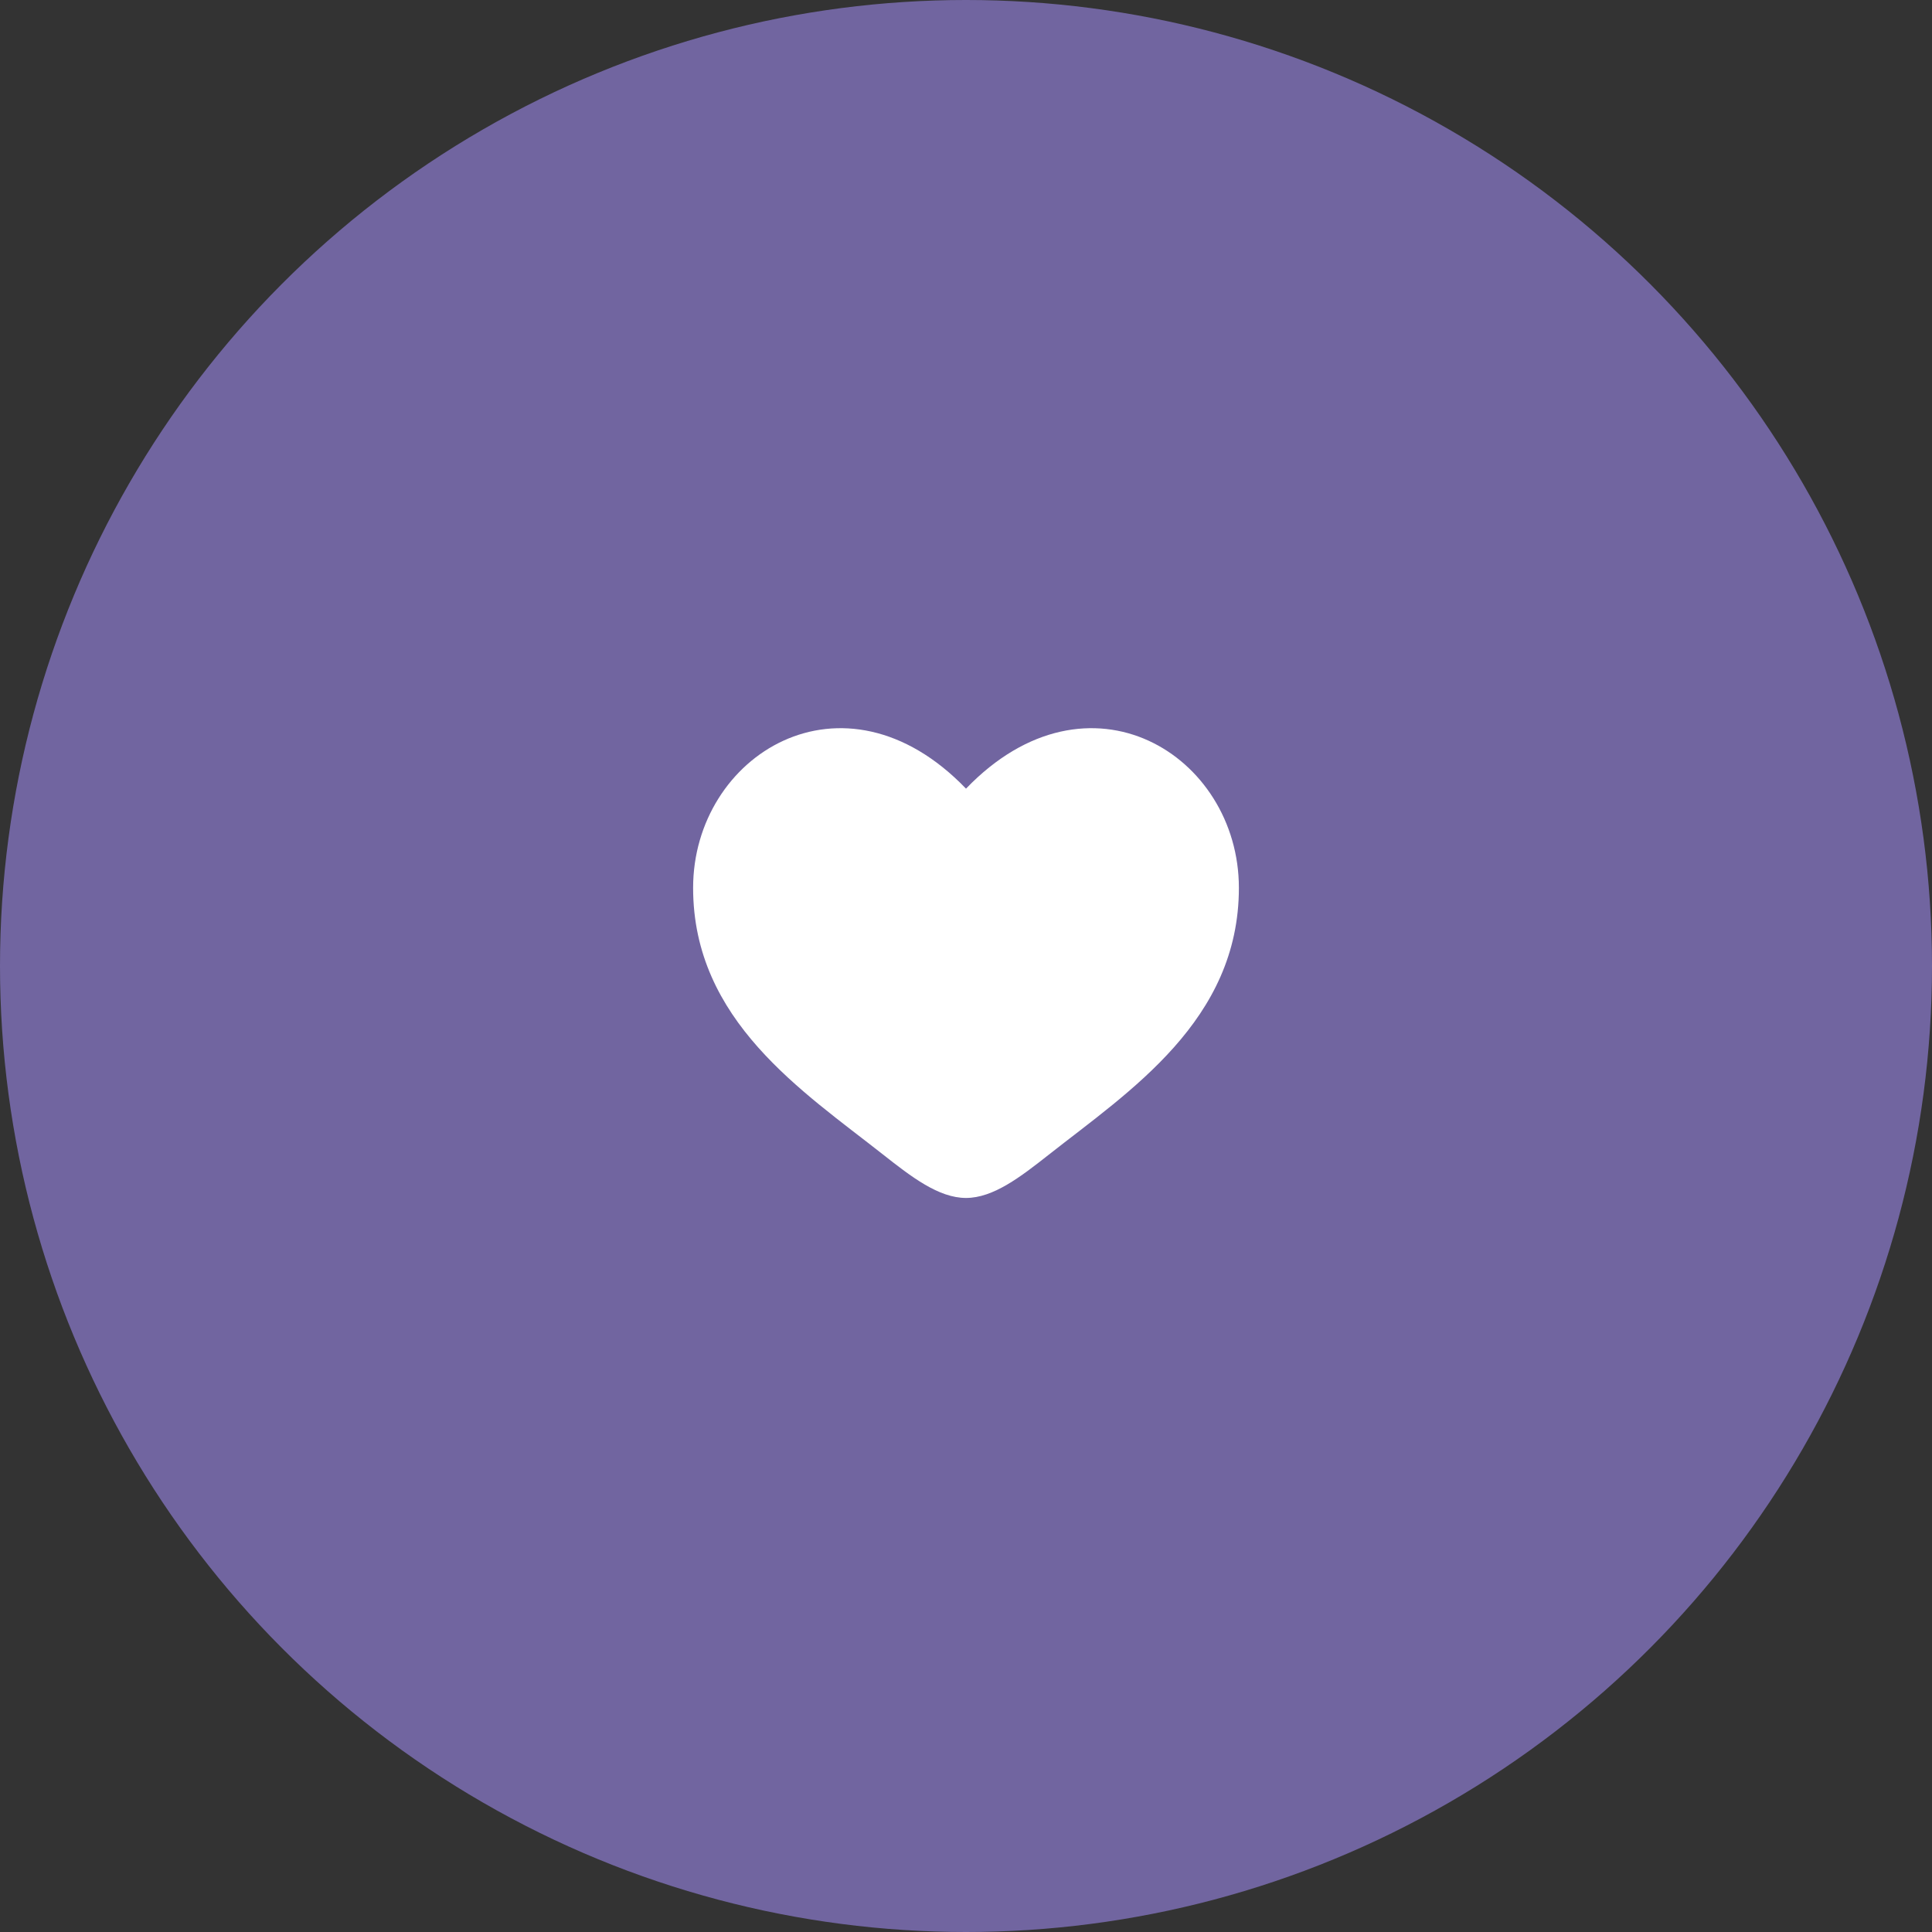
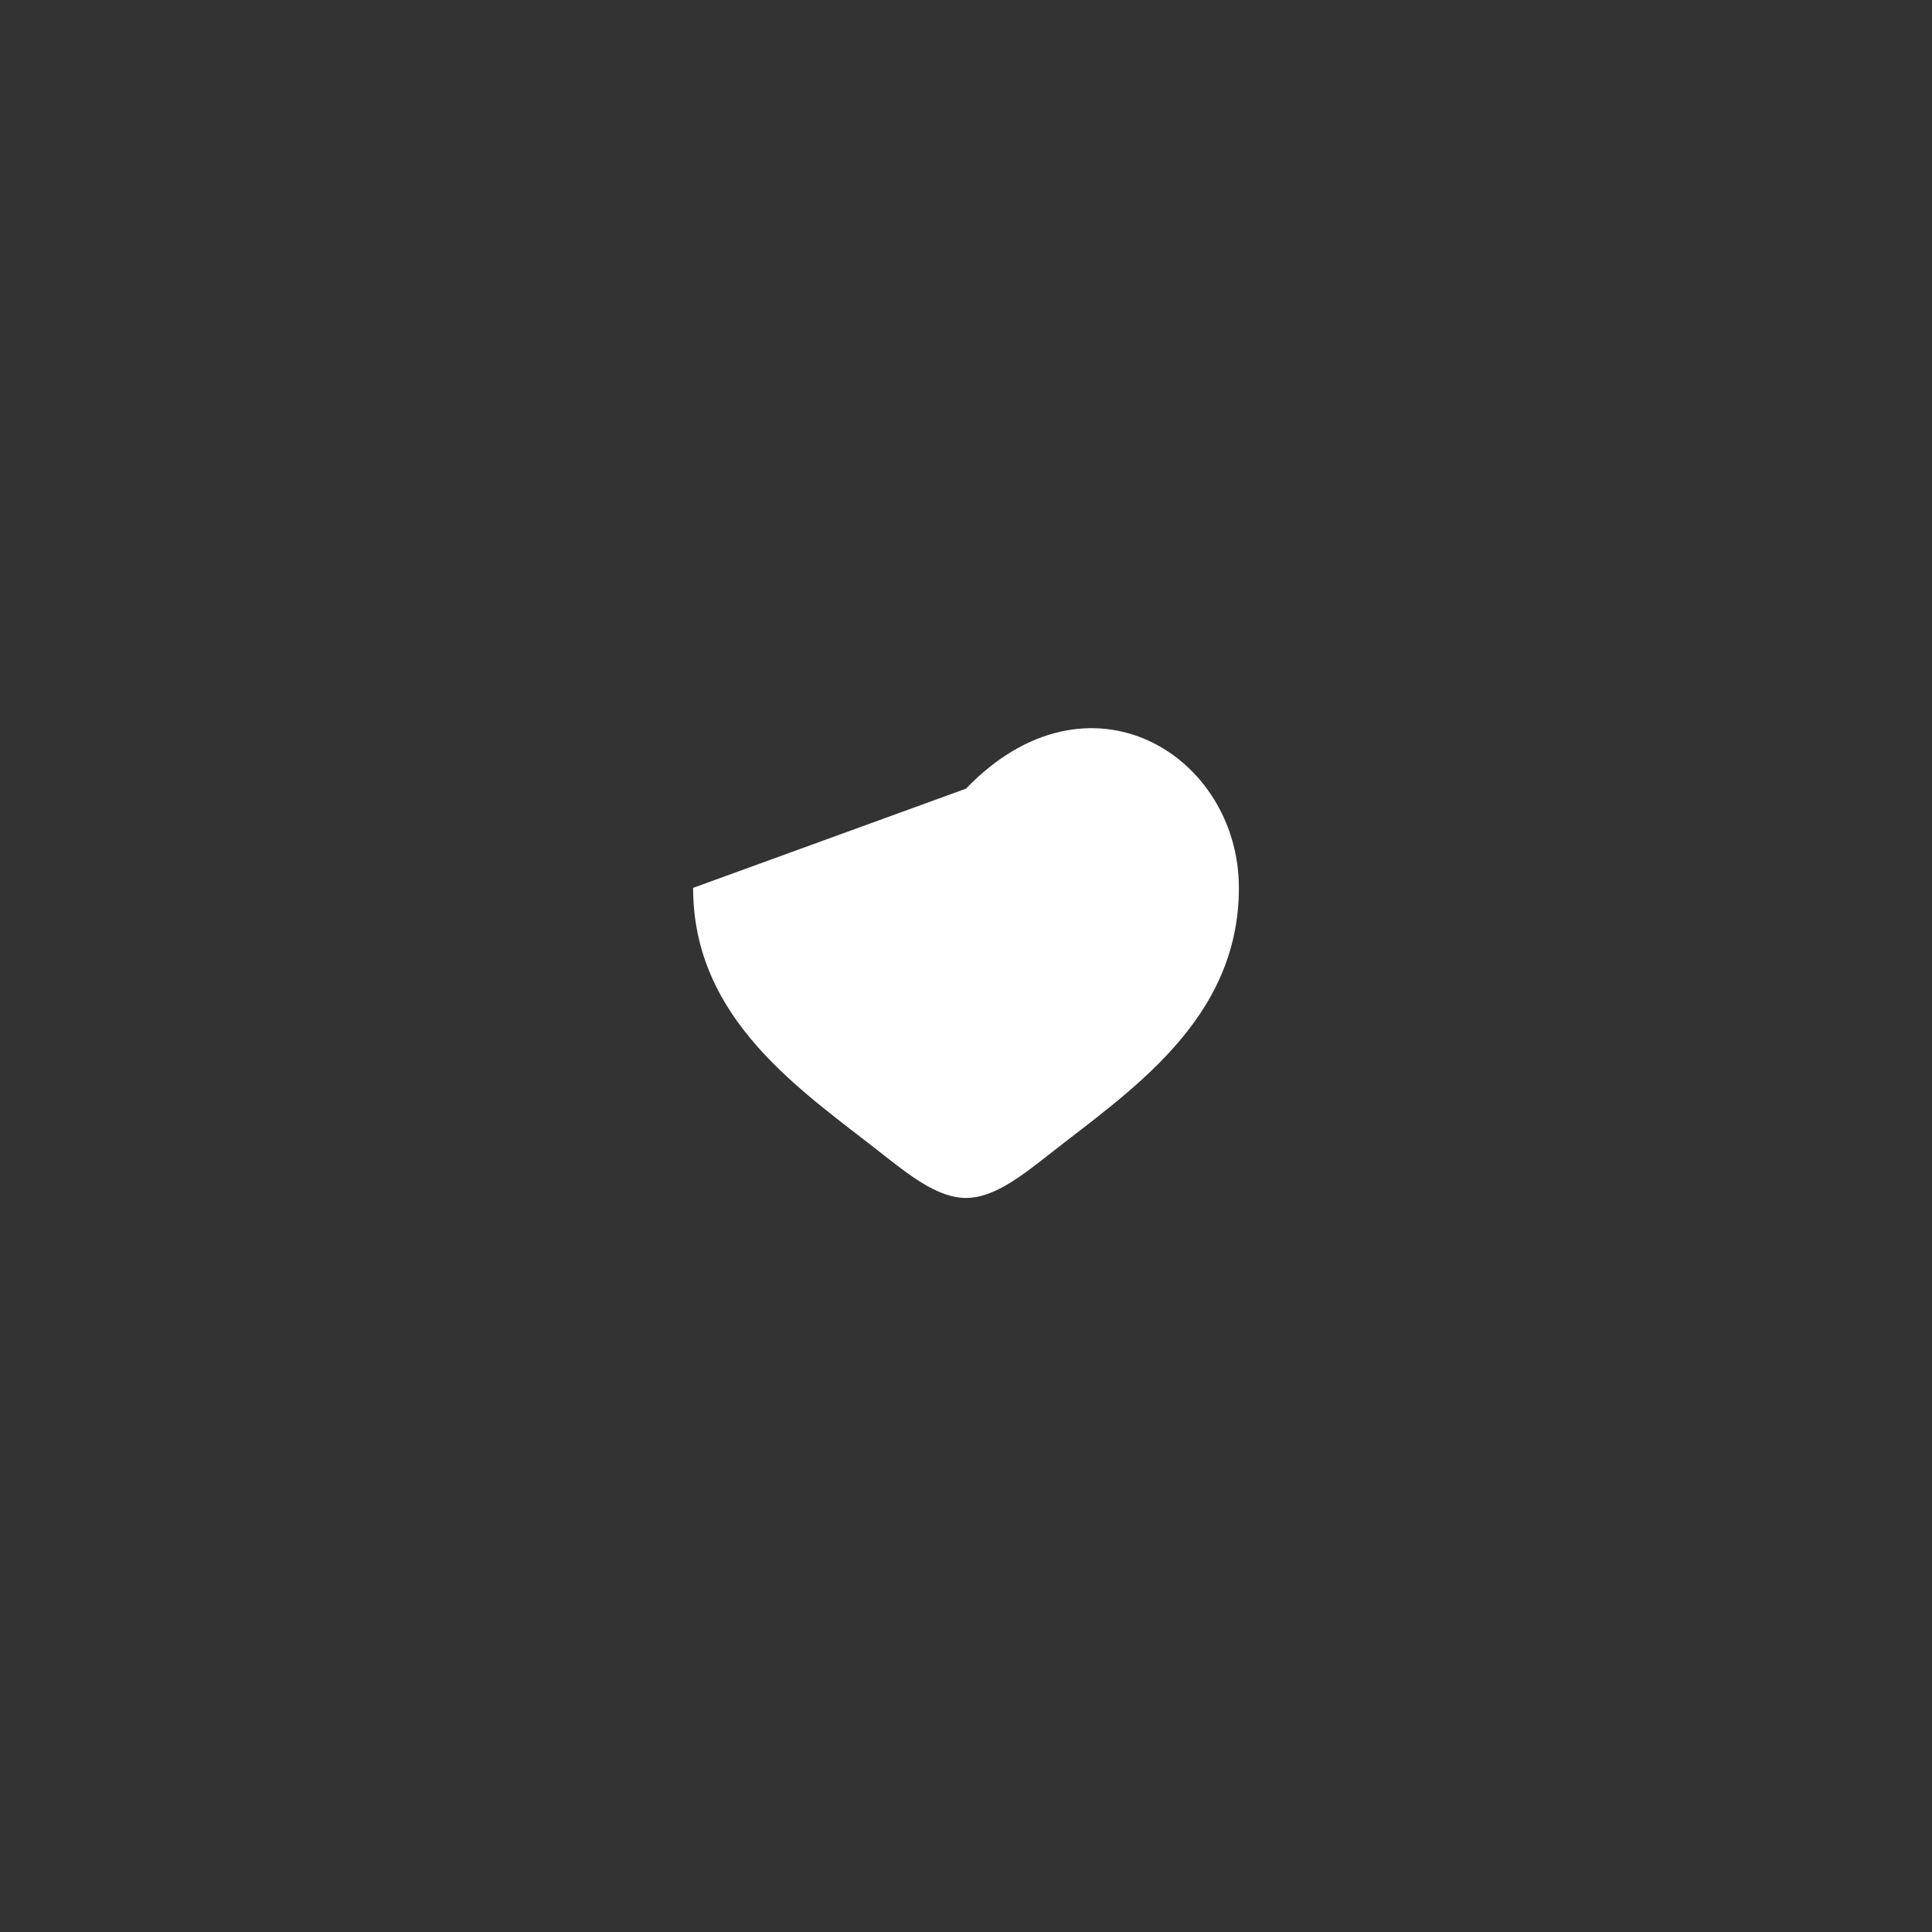
<svg xmlns="http://www.w3.org/2000/svg" width="118" height="118" viewBox="0 0 118 118" fill="none">
  <rect x="0" y="0" width="118" height="118" fill="#333333" stroke="none" />
-   <circle cx="59" cy="59" r="59" fill="#7165A0" />
-   <path d="M42.333 54.228C42.333 62.333 49.032 66.652 53.936 70.518C55.667 71.882 57.333 73.167 59 73.167C60.667 73.167 62.333 71.882 64.064 70.518C68.968 66.652 75.667 62.333 75.667 54.228C75.667 46.124 66.5 40.376 59 48.168C51.5 40.376 42.333 46.124 42.333 54.228Z" fill="white" />
+   <path d="M42.333 54.228C42.333 62.333 49.032 66.652 53.936 70.518C55.667 71.882 57.333 73.167 59 73.167C60.667 73.167 62.333 71.882 64.064 70.518C68.968 66.652 75.667 62.333 75.667 54.228C75.667 46.124 66.5 40.376 59 48.168Z" fill="white" />
</svg>